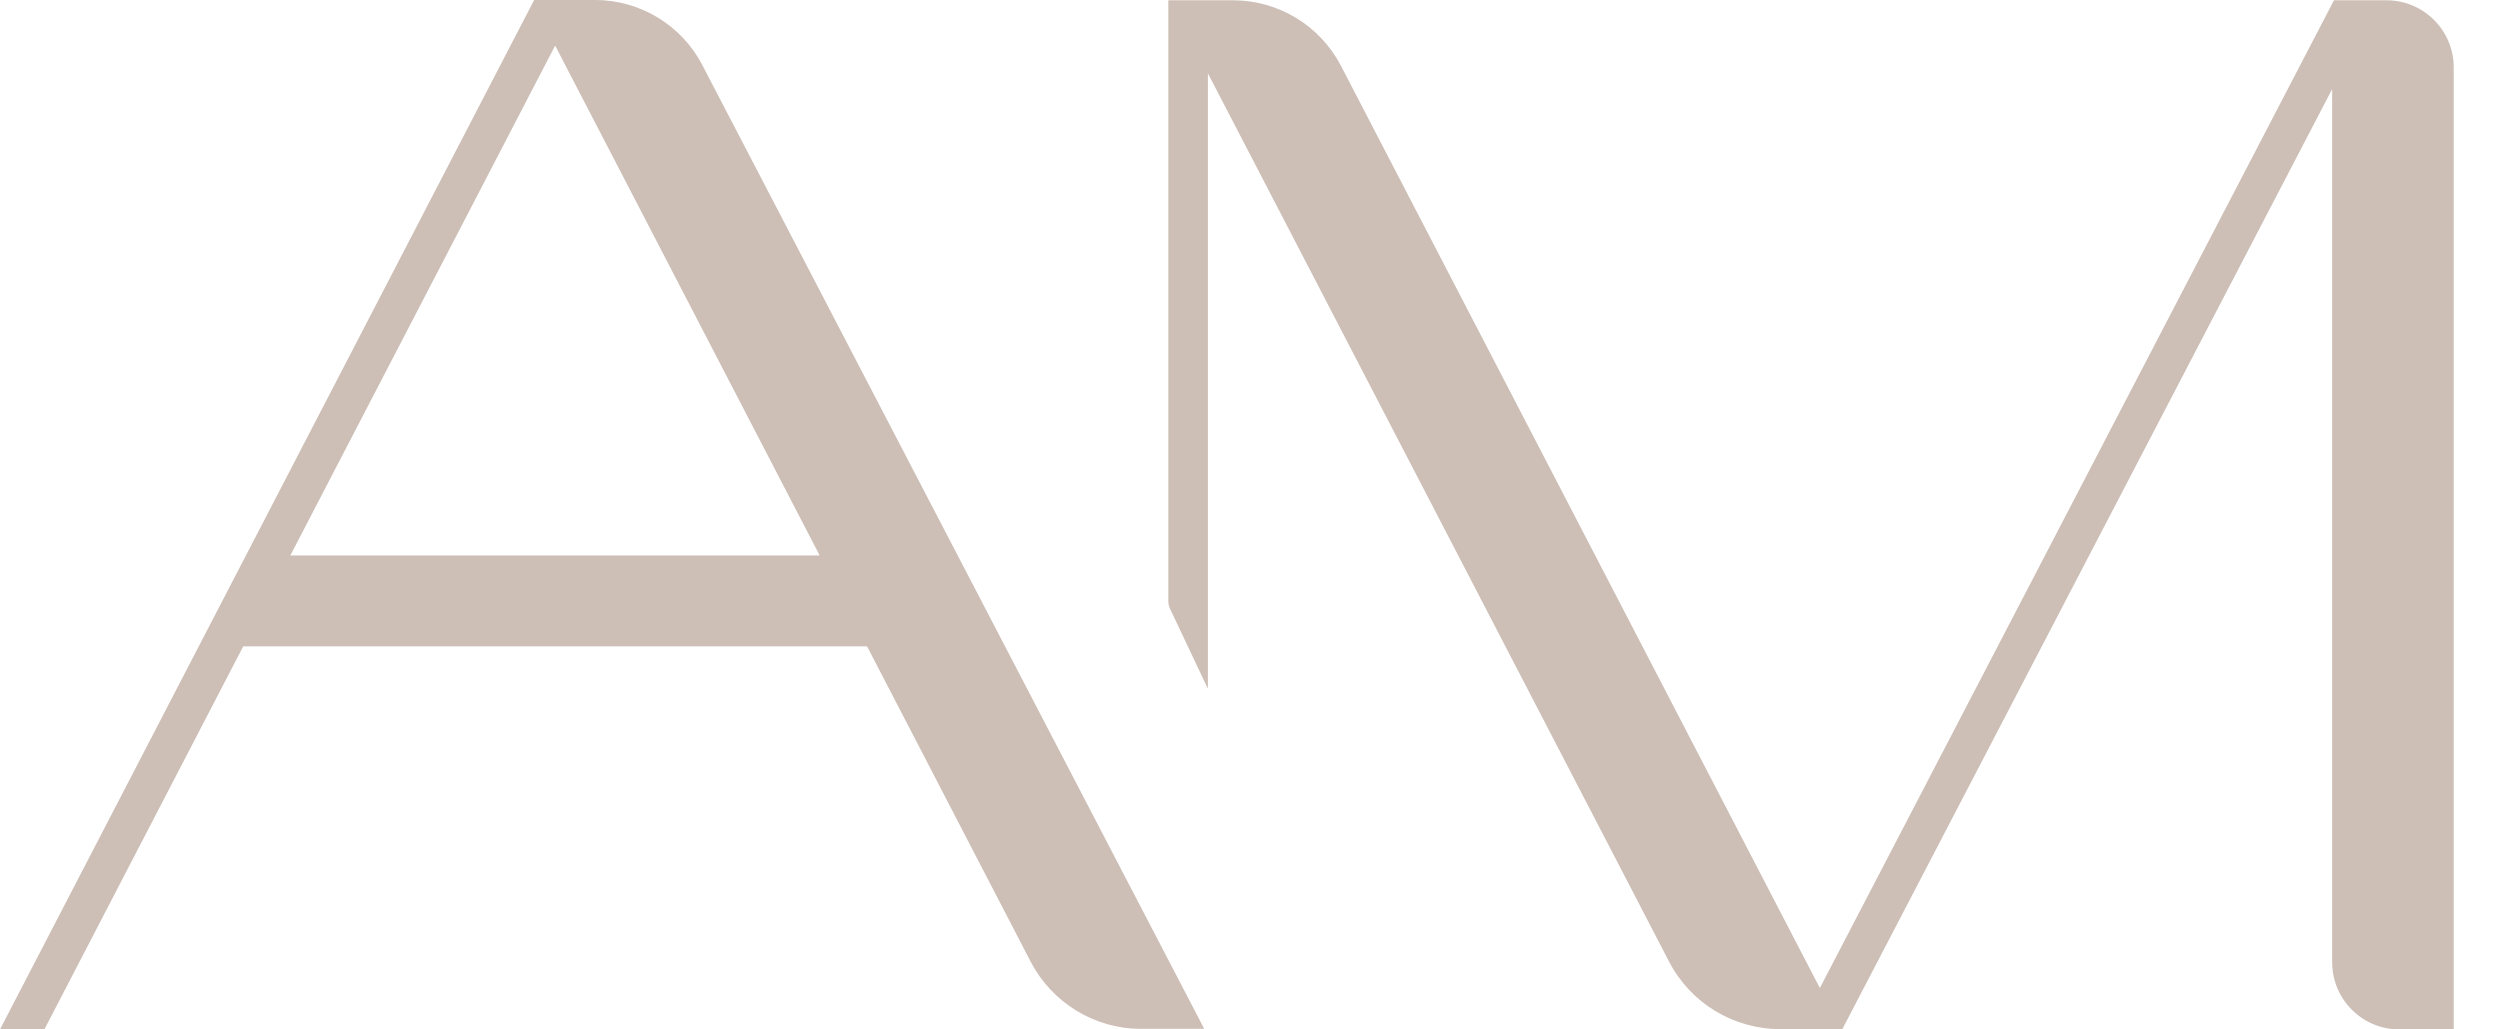
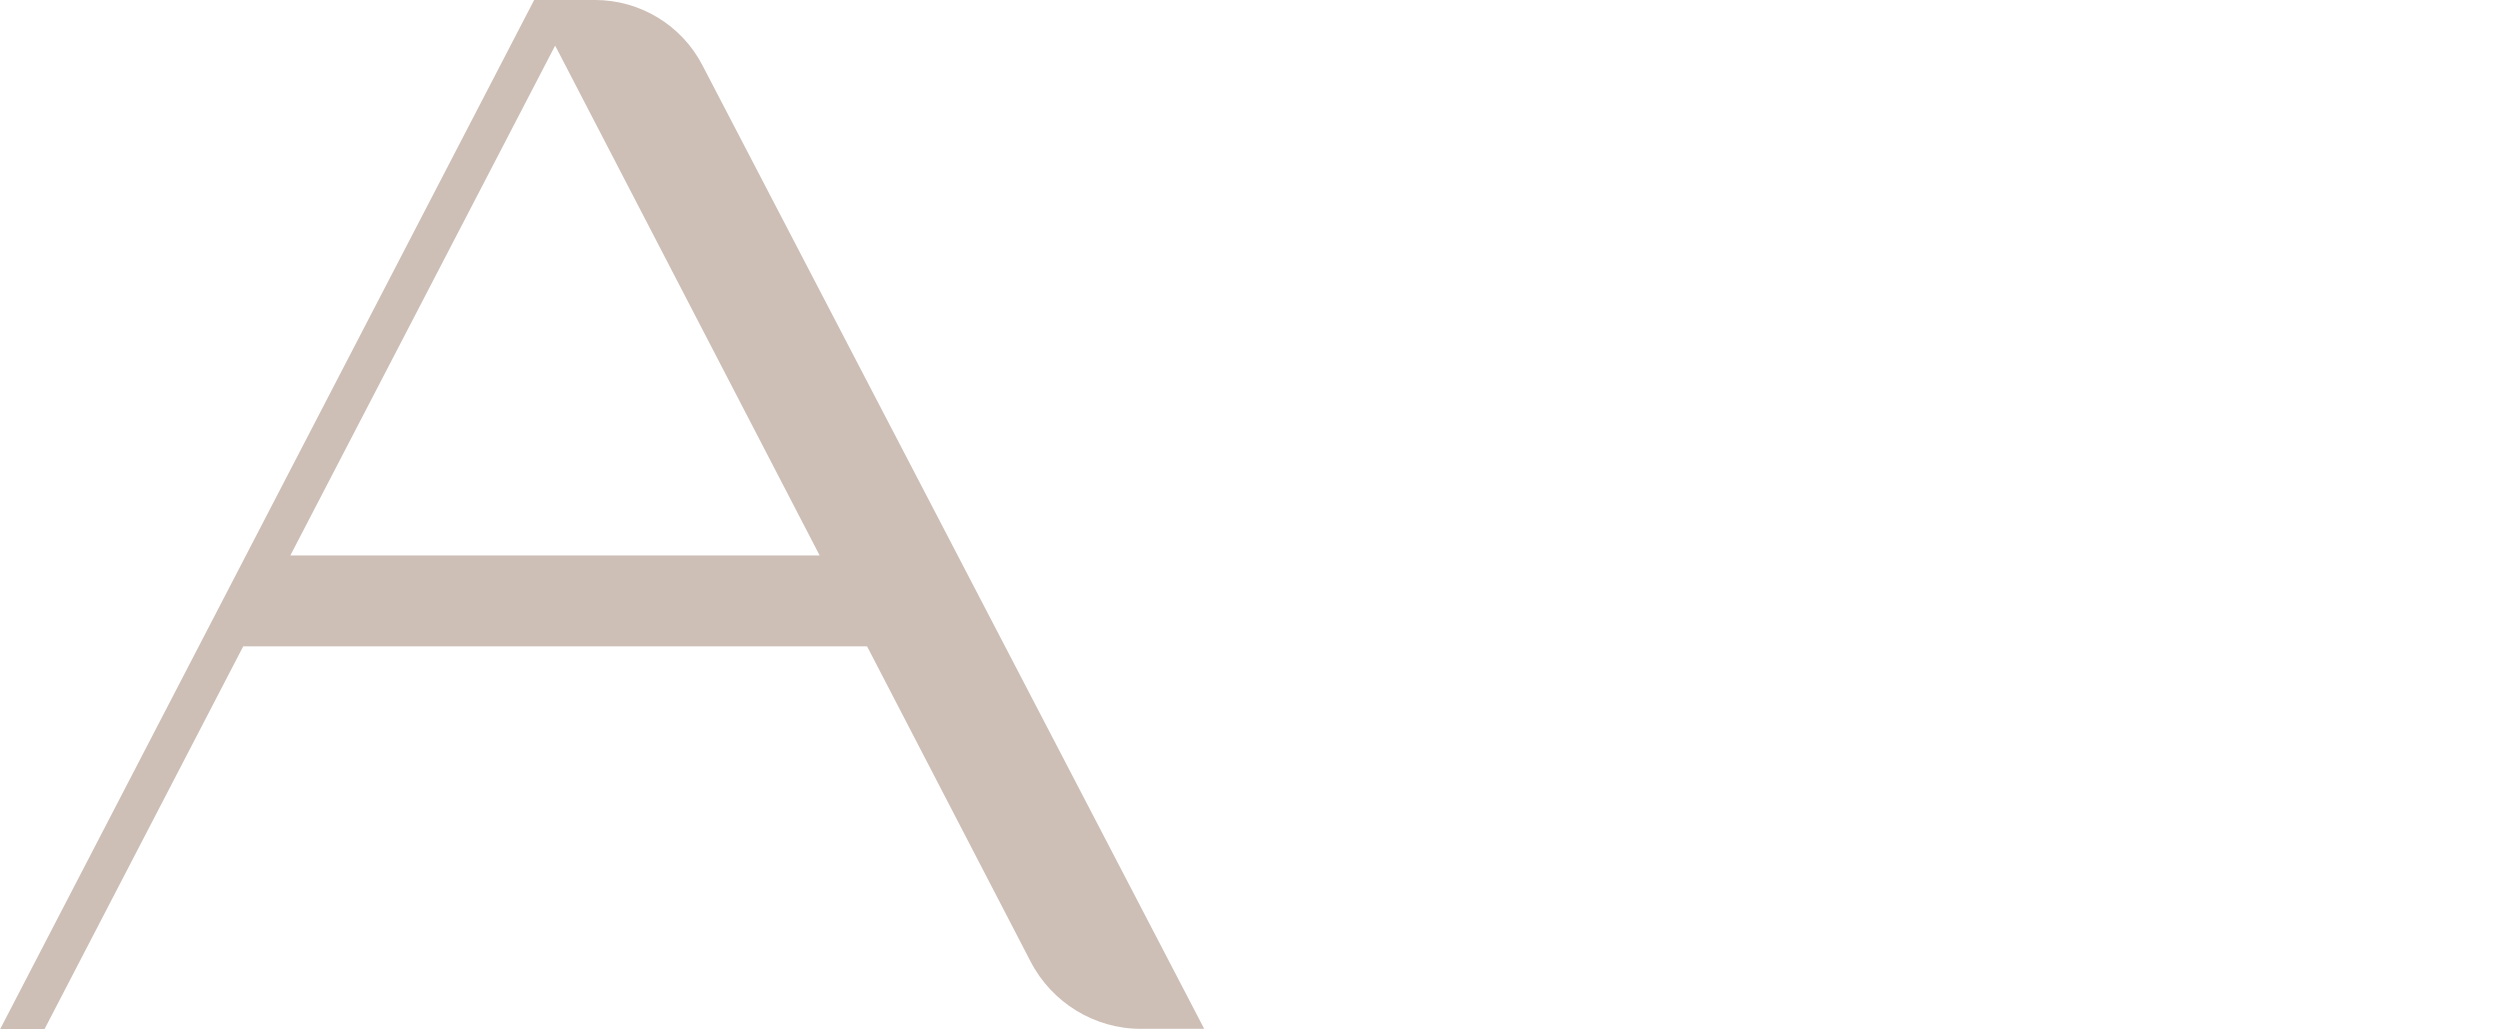
<svg xmlns="http://www.w3.org/2000/svg" width="51" height="21" viewBox="0 0 51 21" fill="none">
  <path d="M10.897 0L0 21H0.905L4.962 13.185H17.688L21.025 19.617C21.459 20.454 22.327 20.988 23.27 20.988H24.566L14.327 1.327C13.905 0.515 13.061 0 12.137 0H10.891H10.897ZM5.923 11.331L11.325 0.93L16.721 11.331H5.923Z" fill="#CDBEB6" />
-   <path d="M47.613 0.006L37.125 20.156L27.357 1.346C26.929 0.521 26.079 0.006 25.155 0.006H23.834V12.268C23.834 12.317 23.847 12.367 23.865 12.41L24.634 14.035V14.047L24.641 14.035V1.495L34.049 19.617C34.489 20.466 35.364 20.994 36.319 20.994H37.584L47.576 1.817V19.629C47.576 20.386 48.19 21 48.946 21H50.056V1.377C50.056 0.62 49.442 0.006 48.686 0.006H47.607H47.613Z" fill="#CDBEB6" />
</svg>